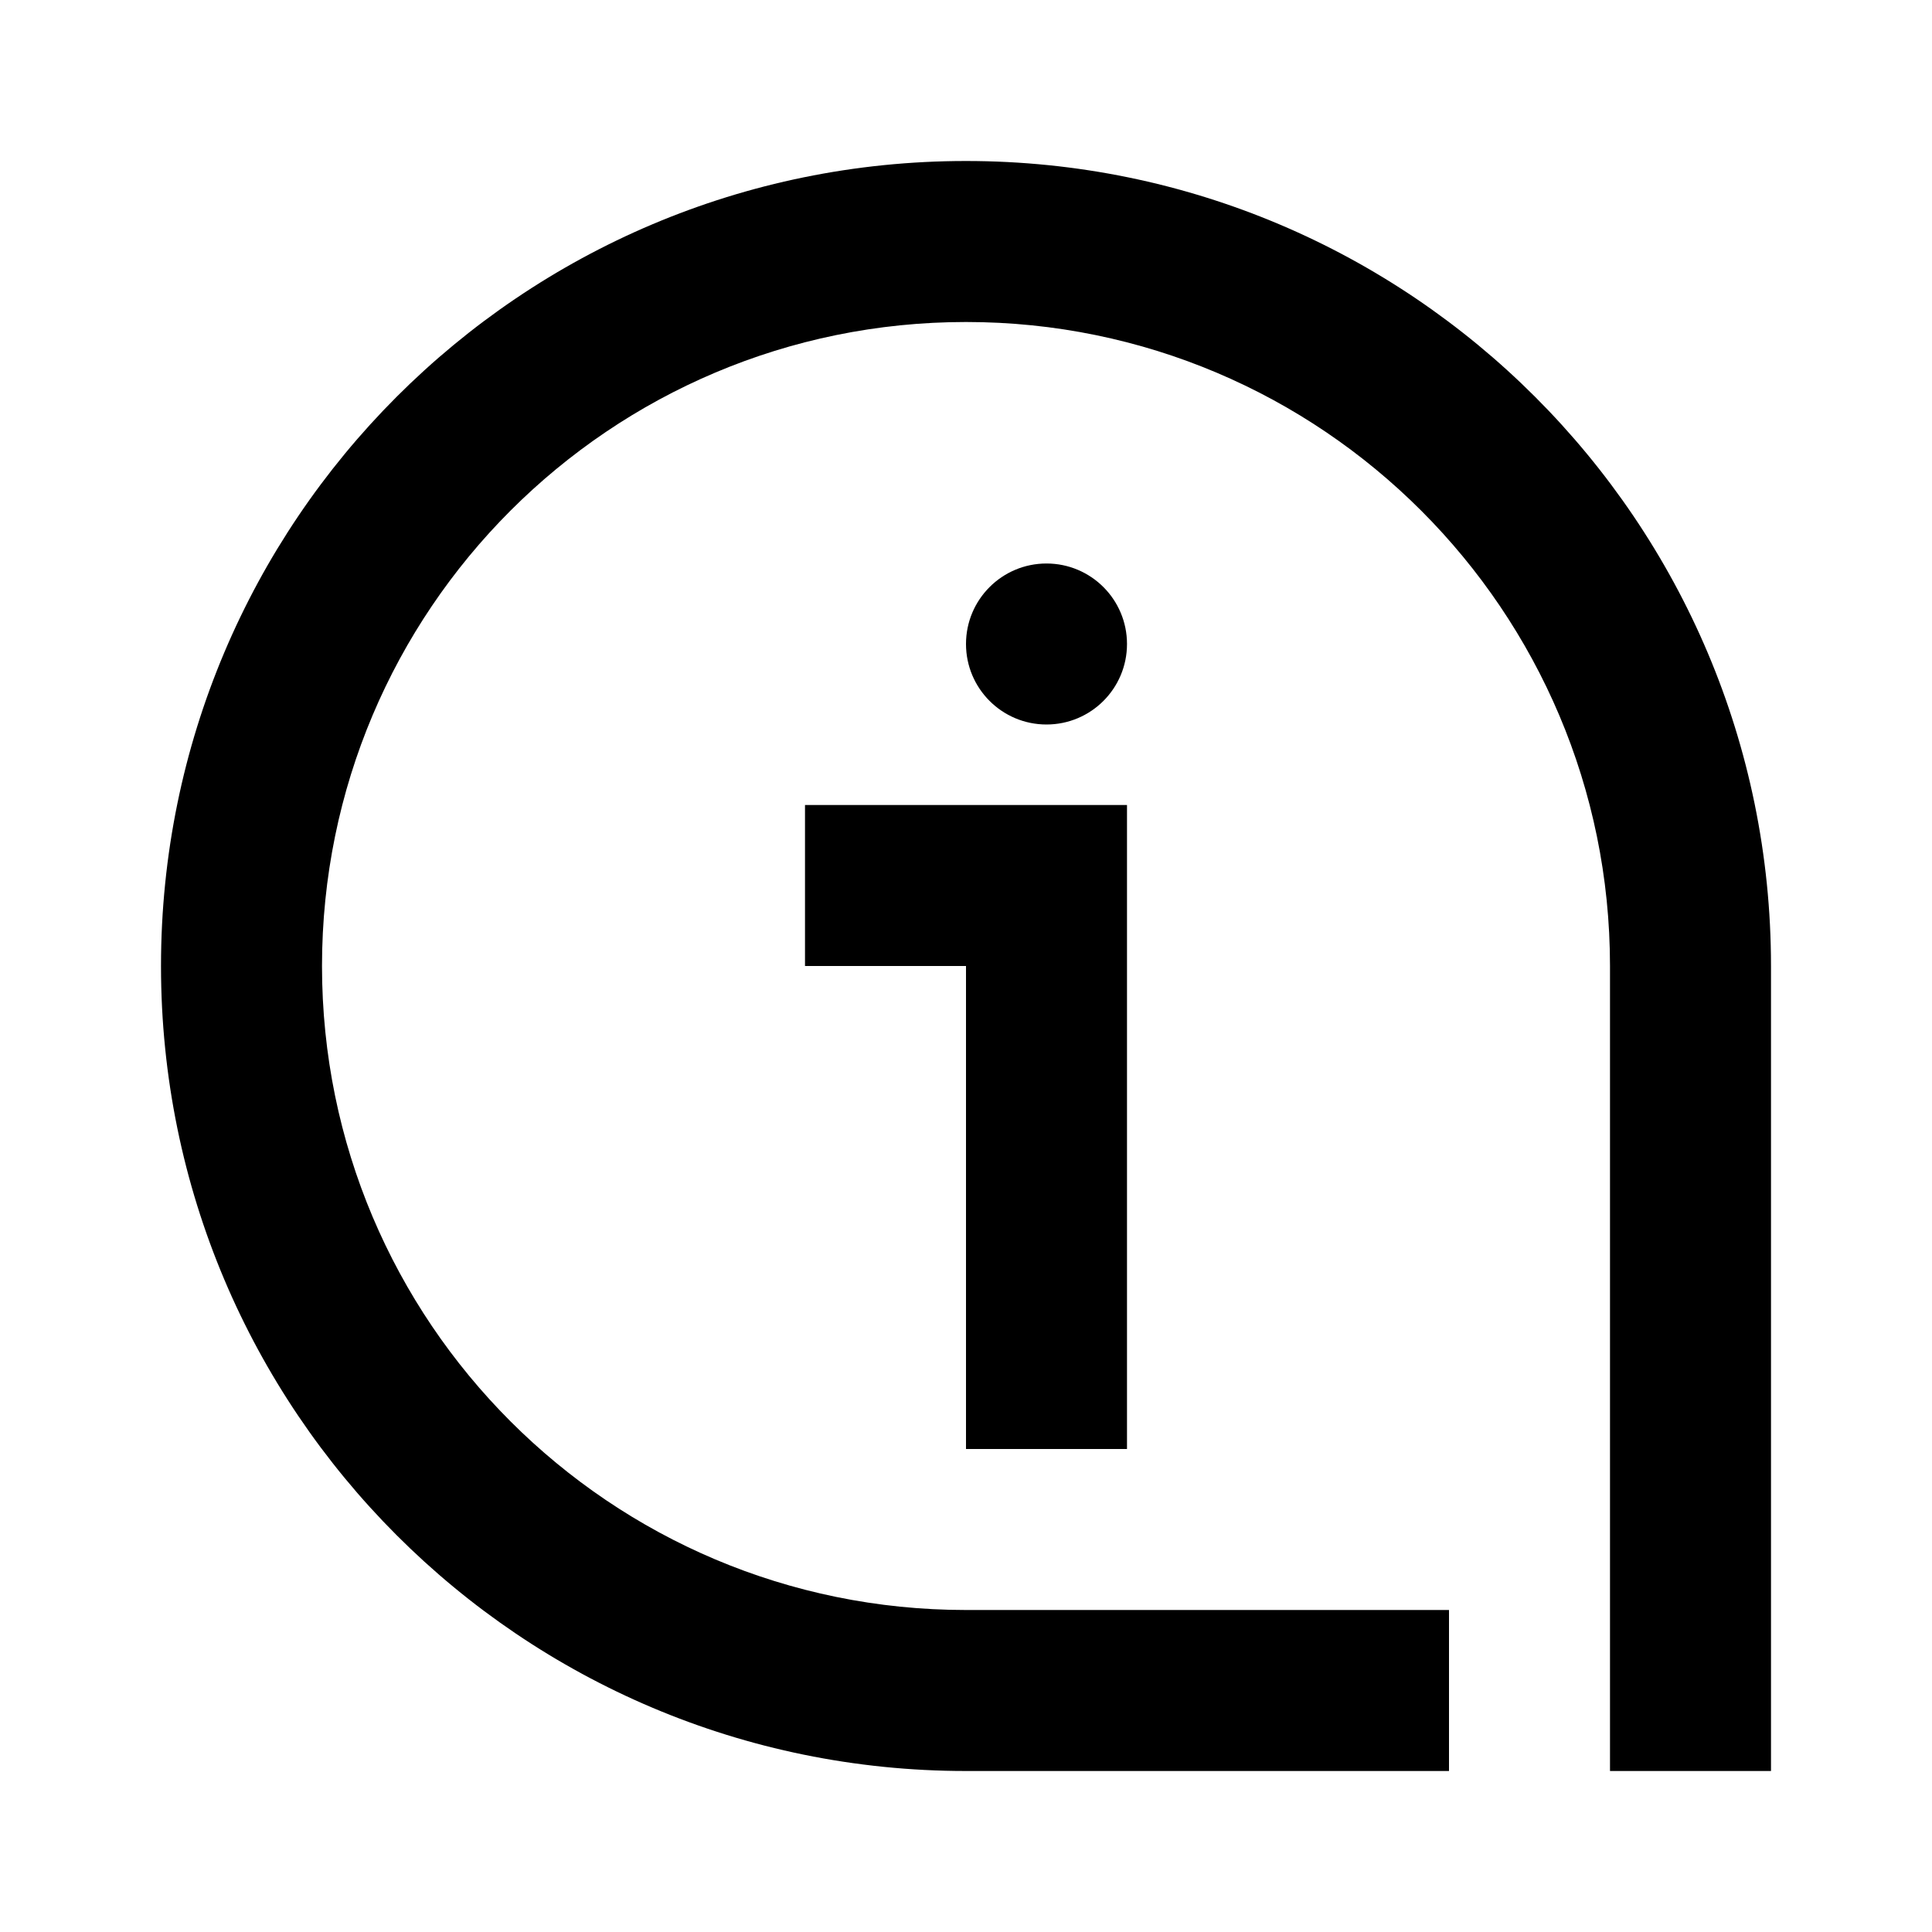
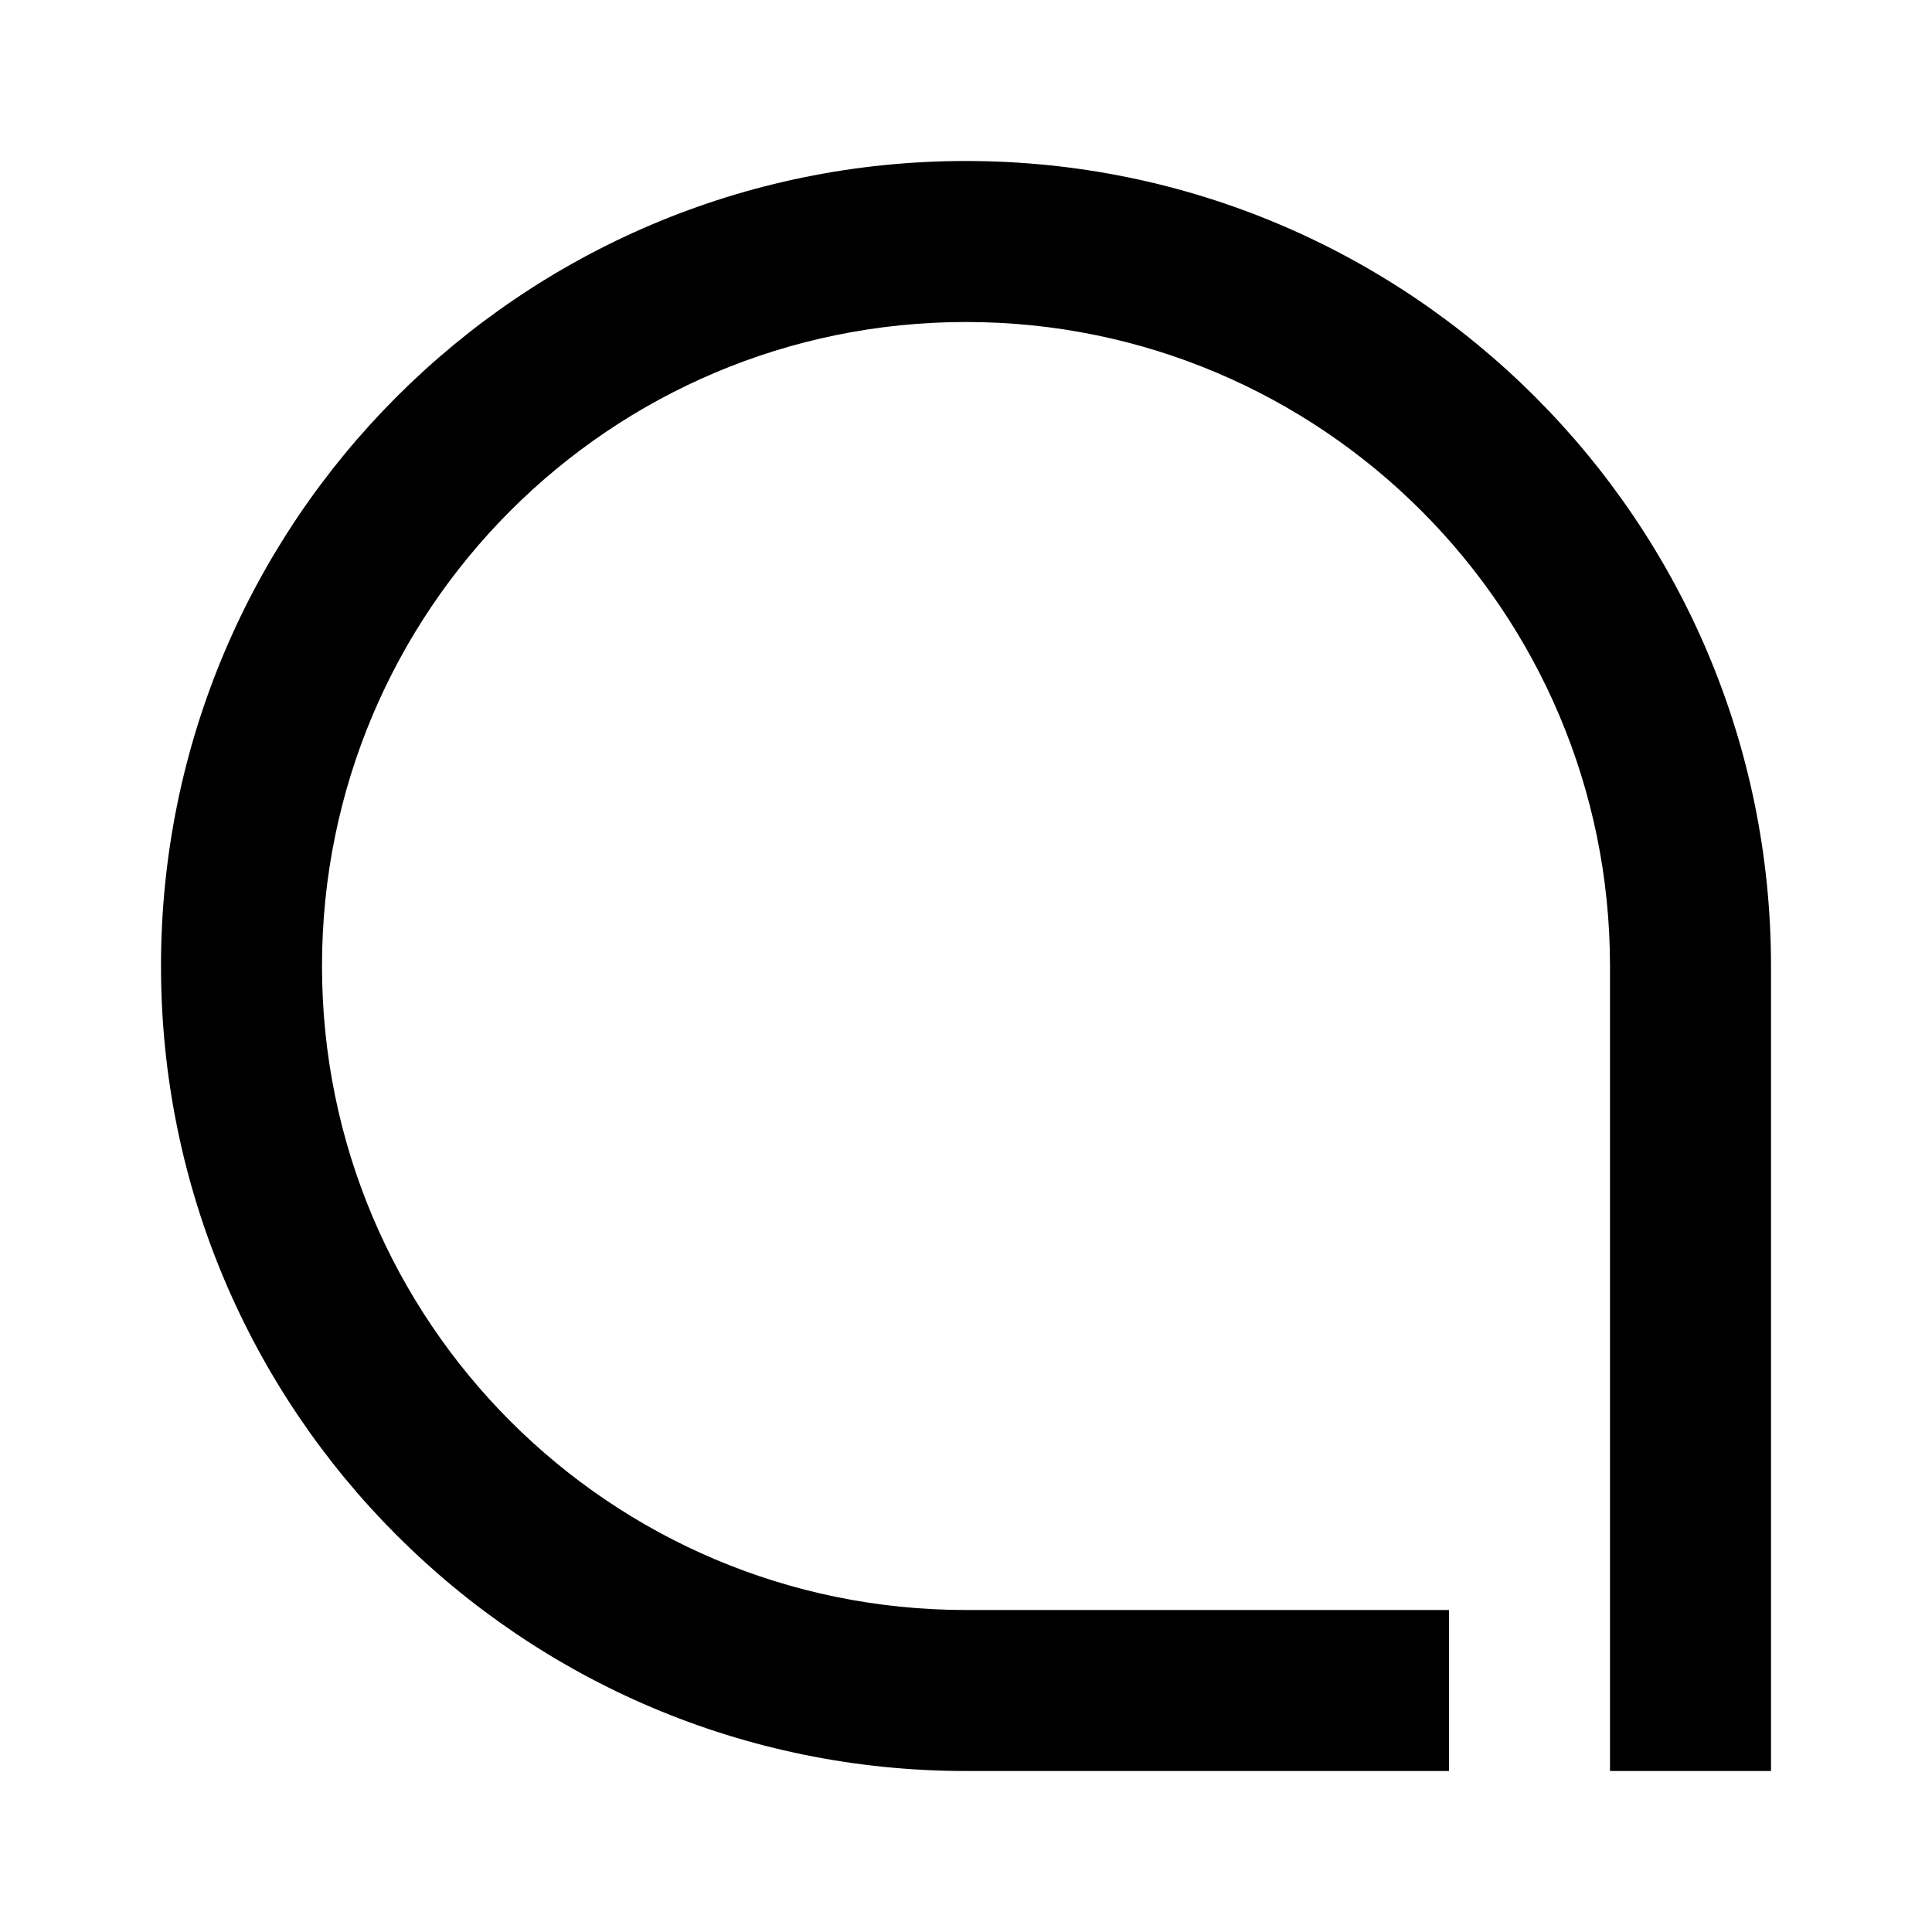
<svg xmlns="http://www.w3.org/2000/svg" id="b" viewBox="0 0 24 24">
  <path d="M12,2C6.47,2,2,6.48,2,12s4.47,10,10,10h6v-2h-6c-4.42,0-8-3.58-8-8S7.58,4,12,4s8,3.59,8,8v10h2v-10c0-5.52-4.48-10-10-10Z" />
-   <rect x="12" y="10" width="2" height="8" />
-   <rect x="10" y="10" width="2" height="2" />
-   <circle cx="13" cy="8" r="1" />
</svg>